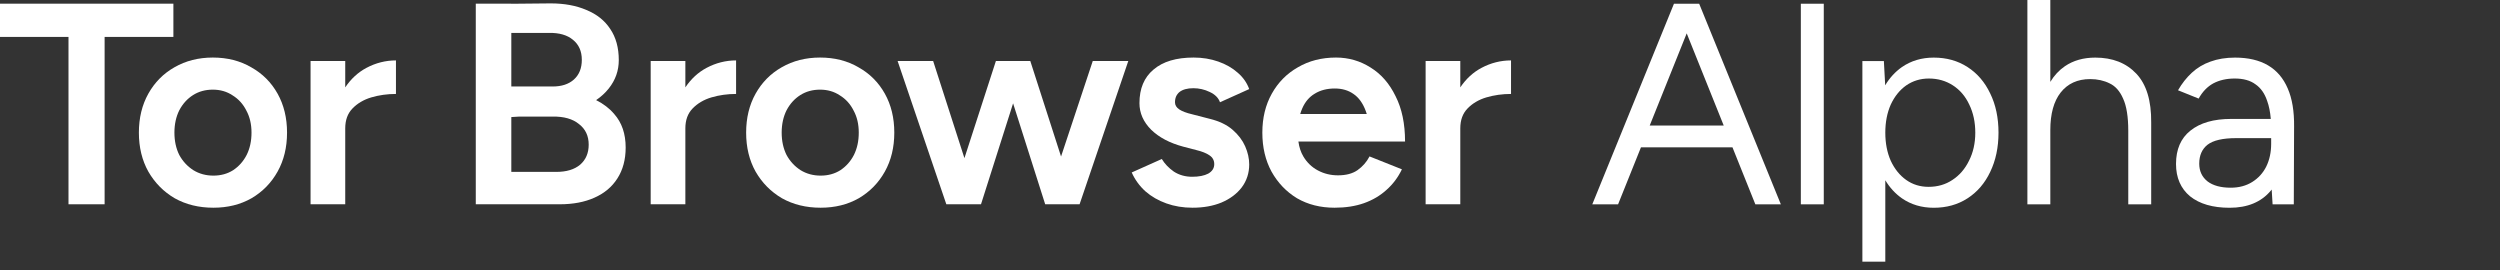
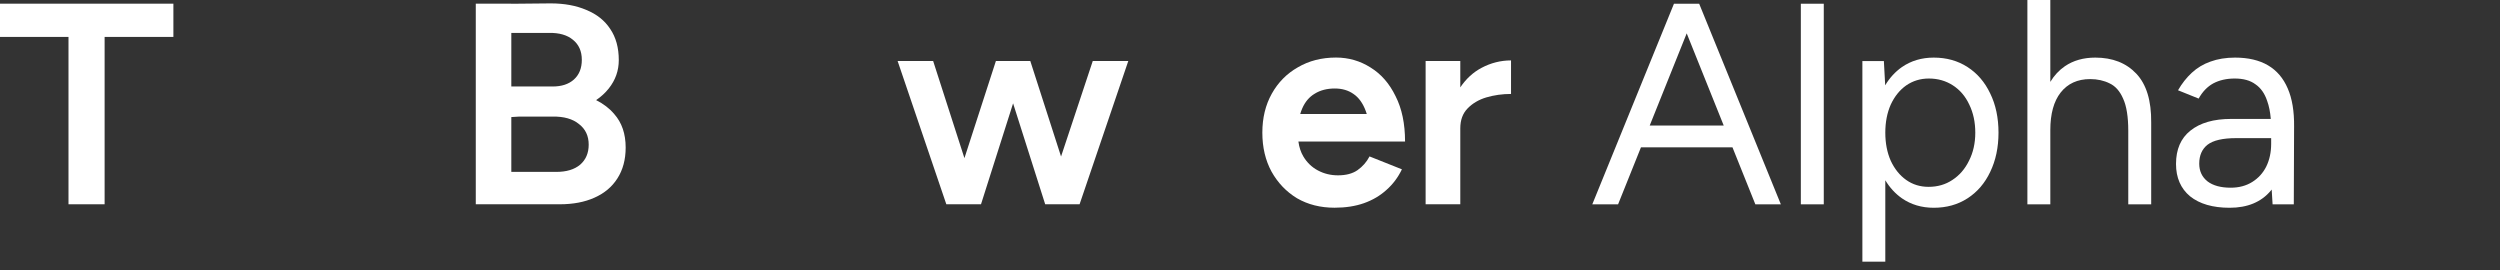
<svg xmlns="http://www.w3.org/2000/svg" width="416" height="45" viewBox="0 0 416 45" fill="none">
  <rect x="0" y="0" width="416" height="45" fill="#333333" stroke="none" />
  <path d="M337.358 34V0H341.173V13.625C341.823 12.548 342.633 11.678 343.605 11.015C345.004 10.062 346.689 9.585 348.66 9.585C351.521 9.585 353.794 10.475 355.479 12.255C357.164 14.036 357.99 16.738 357.959 20.362V34H354.144V21.792C354.144 19.44 353.858 17.644 353.285 16.404C352.745 15.164 351.998 14.322 351.044 13.877C350.09 13.4 349.01 13.161 347.801 13.161C345.703 13.161 344.066 13.908 342.89 15.402C341.745 16.865 341.173 18.947 341.173 21.649V34H337.358Z" fill="white" />
  <path fill-rule="evenodd" clip-rule="evenodd" d="M292.09 34L288.281 24.511H273.058L269.248 34H264.957L278.547 0.62H282.743L296.334 34H292.09ZM280.669 5.55L286.826 20.886H274.513L280.669 5.55Z" fill="white" />
  <path d="M299.66 34V0.62H303.475V34H299.66Z" fill="white" />
  <path fill-rule="evenodd" clip-rule="evenodd" d="M309.9 10.157V43.537H313.715V29.995C314.454 31.222 315.376 32.223 316.48 32.999C318.006 34.048 319.771 34.572 321.774 34.572C323.904 34.572 325.779 34.048 327.401 32.999C329.022 31.95 330.278 30.487 331.168 28.611C332.09 26.704 332.551 24.526 332.551 22.078C332.551 19.599 332.09 17.421 331.168 15.546C330.278 13.67 329.022 12.208 327.401 11.159C325.779 10.109 323.904 9.585 321.774 9.585C319.771 9.585 318.006 10.109 316.48 11.159C315.367 11.941 314.438 12.952 313.696 14.193L313.476 10.157H309.9ZM313.715 22.078C313.715 23.827 314.017 25.385 314.621 26.752C315.257 28.119 316.115 29.184 317.196 29.947C318.277 30.71 319.516 31.091 320.915 31.091C322.409 31.091 323.729 30.71 324.873 29.947C326.049 29.184 326.971 28.119 327.639 26.752C328.338 25.385 328.688 23.827 328.688 22.078C328.688 20.33 328.354 18.772 327.687 17.405C327.051 16.038 326.145 14.973 324.969 14.21C323.792 13.447 322.457 13.066 320.963 13.066C319.564 13.066 318.308 13.447 317.196 14.21C316.115 14.973 315.257 16.038 314.621 17.405C314.017 18.772 313.715 20.33 313.715 22.078Z" fill="white" />
  <path fill-rule="evenodd" clip-rule="evenodd" d="M378.009 31.541L378.159 34H381.688L381.736 21.077C381.767 18.534 381.418 16.42 380.686 14.735C379.955 13.018 378.858 11.731 377.396 10.872C375.934 10.014 374.106 9.585 371.912 9.585C370.386 9.585 369.019 9.807 367.811 10.252C366.635 10.666 365.602 11.286 364.712 12.112C363.822 12.939 363.059 13.908 362.423 15.021L365.856 16.404C366.492 15.259 367.303 14.417 368.288 13.877C369.305 13.336 370.498 13.066 371.865 13.066C373.295 13.066 374.44 13.384 375.298 14.02C376.188 14.624 376.84 15.546 377.253 16.785C377.563 17.625 377.764 18.627 377.859 19.79H371.245C368.352 19.79 366.095 20.441 364.473 21.745C362.884 23.016 362.089 24.86 362.089 27.276C362.089 29.565 362.868 31.361 364.426 32.665C366.015 33.936 368.209 34.572 371.006 34.572C373.995 34.572 376.283 33.618 377.873 31.711C377.891 31.689 377.909 31.666 377.927 31.644C377.955 31.61 377.982 31.576 378.009 31.541ZM377.921 23.938V22.985H372.103C369.878 22.985 368.288 23.35 367.334 24.081C366.412 24.812 365.952 25.862 365.952 27.229C365.952 28.468 366.412 29.454 367.334 30.185C368.256 30.884 369.544 31.234 371.197 31.234C372.564 31.234 373.756 30.916 374.773 30.28C375.791 29.645 376.57 28.786 377.11 27.706C377.65 26.593 377.921 25.337 377.921 23.938Z" fill="white" />
  <path fill-rule="evenodd" clip-rule="evenodd" d="M99.194 16.659C100.019 16.096 100.72 15.452 101.297 14.726C102.41 13.328 102.966 11.754 102.966 10.006C102.966 7.939 102.489 6.207 101.536 4.808C100.614 3.409 99.294 2.36 97.578 1.661C95.893 0.929 93.906 0.564 91.617 0.564L85.083 0.627V0.612H79.17V33.992H93.143C95.368 33.992 97.292 33.626 98.913 32.895C100.566 32.164 101.838 31.099 102.728 29.7C103.65 28.269 104.111 26.553 104.111 24.55C104.111 22.261 103.475 20.401 102.203 18.971C101.413 18.039 100.41 17.268 99.194 16.659ZM92.571 28.603H85.083V19.48L86.39 19.4H91.951C93.826 19.368 95.289 19.781 96.338 20.64C97.419 21.466 97.959 22.611 97.959 24.073C97.959 25.472 97.482 26.584 96.529 27.411C95.575 28.206 94.256 28.603 92.571 28.603ZM85.083 5.475H91.331C93.048 5.444 94.383 5.825 95.337 6.62C96.322 7.415 96.815 8.527 96.815 9.958C96.815 11.357 96.37 12.454 95.48 13.248C94.621 14.011 93.445 14.393 91.951 14.393H85.083V5.475Z" fill="white" />
  <path d="M11.398 6.143V33.992H17.407V6.143H28.852V0.612H0V6.143H11.398Z" fill="white" />
-   <path fill-rule="evenodd" clip-rule="evenodd" d="M29.071 32.99C30.947 34.039 33.093 34.564 35.509 34.564C37.893 34.564 40.007 34.039 41.851 32.99C43.695 31.909 45.141 30.431 46.19 28.555C47.239 26.68 47.764 24.518 47.764 22.07C47.764 19.622 47.239 17.46 46.19 15.585C45.141 13.709 43.679 12.247 41.803 11.198C39.959 10.117 37.829 9.576 35.413 9.576C33.029 9.576 30.899 10.117 29.023 11.198C27.18 12.247 25.733 13.709 24.684 15.585C23.635 17.46 23.11 19.622 23.11 22.07C23.11 24.518 23.635 26.68 24.684 28.555C25.765 30.431 27.227 31.909 29.071 32.99ZM38.799 28.317C37.845 28.921 36.748 29.223 35.509 29.223C34.269 29.223 33.156 28.921 32.171 28.317C31.185 27.681 30.406 26.839 29.834 25.79C29.294 24.709 29.023 23.469 29.023 22.07C29.023 20.671 29.294 19.431 29.834 18.351C30.406 17.27 31.169 16.427 32.123 15.823C33.077 15.219 34.173 14.917 35.413 14.917C36.653 14.917 37.75 15.235 38.704 15.871C39.689 16.475 40.452 17.317 40.993 18.398C41.565 19.447 41.851 20.671 41.851 22.07C41.851 23.469 41.581 24.709 41.04 25.79C40.5 26.839 39.753 27.681 38.799 28.317Z" fill="white" />
-   <path d="M57.447 33.992V21.355C57.447 19.988 57.844 18.891 58.639 18.065C59.465 17.206 60.515 16.586 61.786 16.205C63.09 15.823 64.457 15.633 65.887 15.633V10.053C64.171 10.053 62.533 10.467 60.975 11.293C59.584 12.032 58.407 13.113 57.447 14.537V10.149H51.677V33.992H57.447Z" fill="white" />
-   <path d="M114.044 33.992V21.355C114.044 19.988 114.441 18.891 115.236 18.065C116.063 17.206 117.112 16.586 118.383 16.205C119.687 15.823 121.054 15.633 122.484 15.633V10.053C120.768 10.053 119.13 10.467 117.573 11.293C116.181 12.032 115.004 13.113 114.044 14.537V10.149H108.274V33.992H114.044Z" fill="white" />
-   <path fill-rule="evenodd" clip-rule="evenodd" d="M130.119 32.99C131.994 34.039 134.14 34.564 136.556 34.564C138.94 34.564 141.055 34.039 142.898 32.99C144.742 31.909 146.189 30.431 147.238 28.555C148.287 26.68 148.811 24.518 148.811 22.07C148.811 19.622 148.287 17.46 147.238 15.585C146.189 13.709 144.726 12.247 142.851 11.198C141.007 10.117 138.877 9.576 136.461 9.576C134.076 9.576 131.947 10.117 130.071 11.198C128.227 12.247 126.781 13.709 125.731 15.585C124.682 17.46 124.158 19.622 124.158 22.07C124.158 24.518 124.682 26.68 125.731 28.555C126.812 30.431 128.275 31.909 130.119 32.99ZM139.846 28.317C138.893 28.921 137.796 29.223 136.556 29.223C135.316 29.223 134.204 28.921 133.218 28.317C132.233 27.681 131.454 26.839 130.882 25.79C130.341 24.709 130.071 23.469 130.071 22.07C130.071 20.671 130.341 19.431 130.882 18.351C131.454 17.27 132.217 16.427 133.17 15.823C134.124 15.219 135.221 14.917 136.461 14.917C137.701 14.917 138.797 15.235 139.751 15.871C140.737 16.475 141.5 17.317 142.04 18.398C142.612 19.447 142.898 20.671 142.898 22.07C142.898 23.469 142.628 24.709 142.088 25.79C141.547 26.839 140.8 27.681 139.846 28.317Z" fill="white" />
  <path d="M176.559 26.044L181.836 10.149H187.749L179.643 33.992H173.92L168.579 17.197L163.239 33.992H157.469L149.362 10.149H155.275L160.481 26.315L165.718 10.149H171.441L176.559 26.044Z" fill="white" />
-   <path d="M194.088 33.849C195.423 34.325 196.869 34.564 198.427 34.564C200.239 34.564 201.845 34.278 203.243 33.706C204.674 33.102 205.803 32.259 206.629 31.178C207.456 30.066 207.869 28.794 207.869 27.363C207.869 26.378 207.646 25.376 207.201 24.359C206.756 23.342 206.057 22.42 205.103 21.593C204.149 20.767 202.894 20.163 201.336 19.781L198.379 19.018C197.426 18.796 196.71 18.526 196.234 18.208C195.757 17.89 195.518 17.492 195.518 17.015C195.518 16.284 195.773 15.712 196.281 15.299C196.822 14.886 197.585 14.679 198.57 14.679C199.524 14.679 200.43 14.886 201.288 15.299C202.178 15.712 202.751 16.284 203.005 17.015L207.869 14.822C207.487 13.773 206.852 12.867 205.962 12.104C205.071 11.309 203.991 10.689 202.719 10.244C201.447 9.799 200.08 9.576 198.618 9.576C195.725 9.576 193.5 10.244 191.942 11.579C190.384 12.883 189.605 14.742 189.605 17.159C189.605 18.812 190.257 20.29 191.56 21.593C192.864 22.865 194.644 23.803 196.901 24.407L199.095 24.979C200.017 25.201 200.732 25.488 201.241 25.837C201.781 26.187 202.051 26.68 202.051 27.316C202.051 27.983 201.718 28.508 201.05 28.889C200.382 29.239 199.492 29.414 198.379 29.414C197.235 29.414 196.218 29.128 195.328 28.555C194.469 27.951 193.802 27.252 193.325 26.457L188.318 28.698C188.858 29.907 189.621 30.956 190.607 31.846C191.592 32.704 192.753 33.372 194.088 33.849Z" fill="white" />
  <path fill-rule="evenodd" clip-rule="evenodd" d="M222.071 34.564C219.718 34.564 217.636 34.039 215.824 32.99C214.044 31.909 212.629 30.431 211.58 28.555C210.563 26.68 210.054 24.518 210.054 22.07C210.054 19.622 210.578 17.46 211.628 15.585C212.677 13.709 214.123 12.247 215.967 11.198C217.811 10.117 219.925 9.576 222.309 9.576C224.407 9.576 226.331 10.133 228.079 11.245C229.828 12.326 231.211 13.916 232.228 16.014C233.277 18.08 233.801 20.592 233.801 23.548H216.053C216.181 24.497 216.455 25.323 216.873 26.028C217.477 27.045 218.288 27.824 219.305 28.365C220.322 28.905 221.435 29.175 222.643 29.175C223.978 29.175 225.059 28.889 225.886 28.317C226.744 27.713 227.412 26.95 227.888 26.028L233.277 28.174C232.641 29.509 231.783 30.654 230.702 31.607C229.653 32.561 228.413 33.292 226.982 33.801C225.552 34.309 223.915 34.564 222.071 34.564ZM227.269 18.494C227.326 18.647 227.38 18.806 227.43 18.971H216.358C216.45 18.648 216.558 18.346 216.682 18.065C217.159 16.952 217.859 16.125 218.78 15.585C219.702 15.013 220.815 14.726 222.118 14.726C223.326 14.726 224.36 15.029 225.218 15.633C226.108 16.237 226.792 17.19 227.269 18.494Z" fill="white" />
  <path d="M242.993 21.355V33.992H237.223V10.149H242.993V14.537C243.954 13.113 245.13 12.032 246.522 11.293C248.08 10.467 249.717 10.053 251.434 10.053V15.633C250.003 15.633 248.636 15.823 247.333 16.205C246.061 16.586 245.012 17.206 244.185 18.065C243.391 18.891 242.993 19.988 242.993 21.355Z" fill="white" />
</svg>